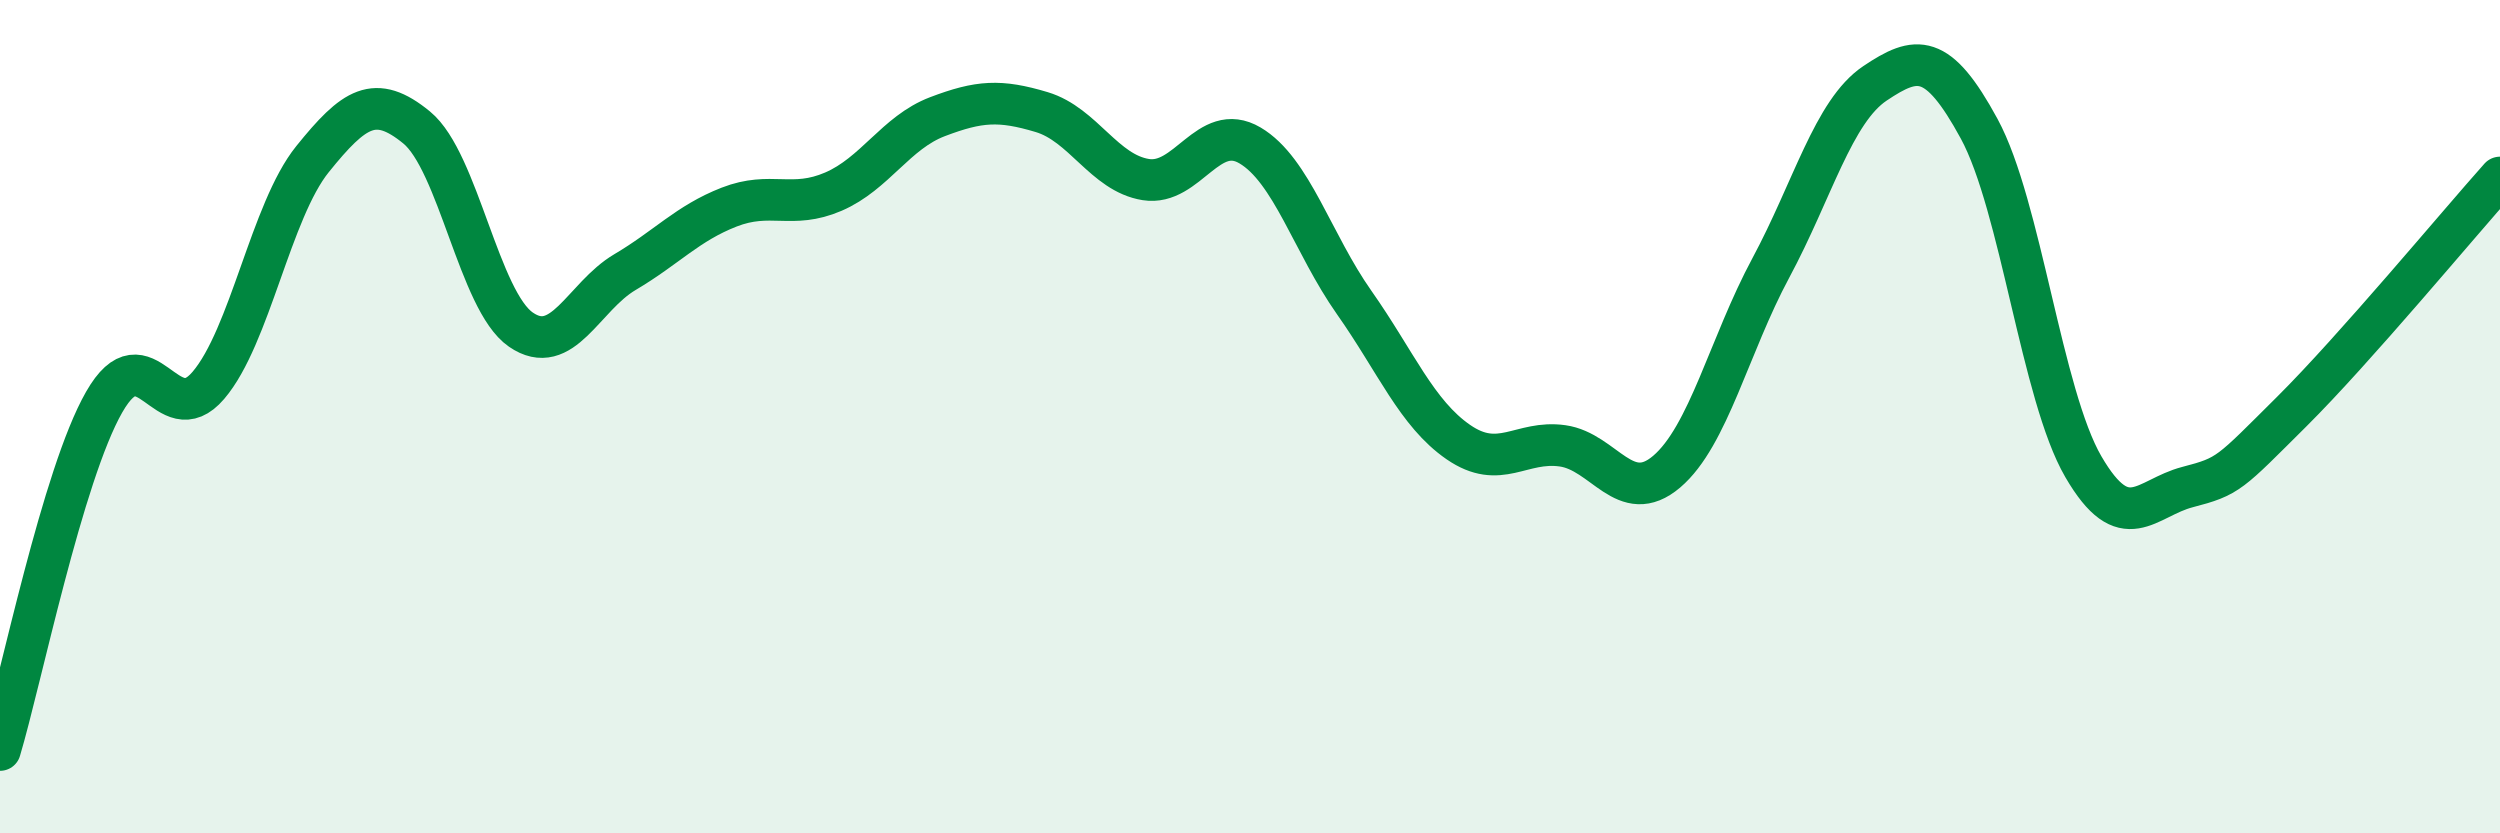
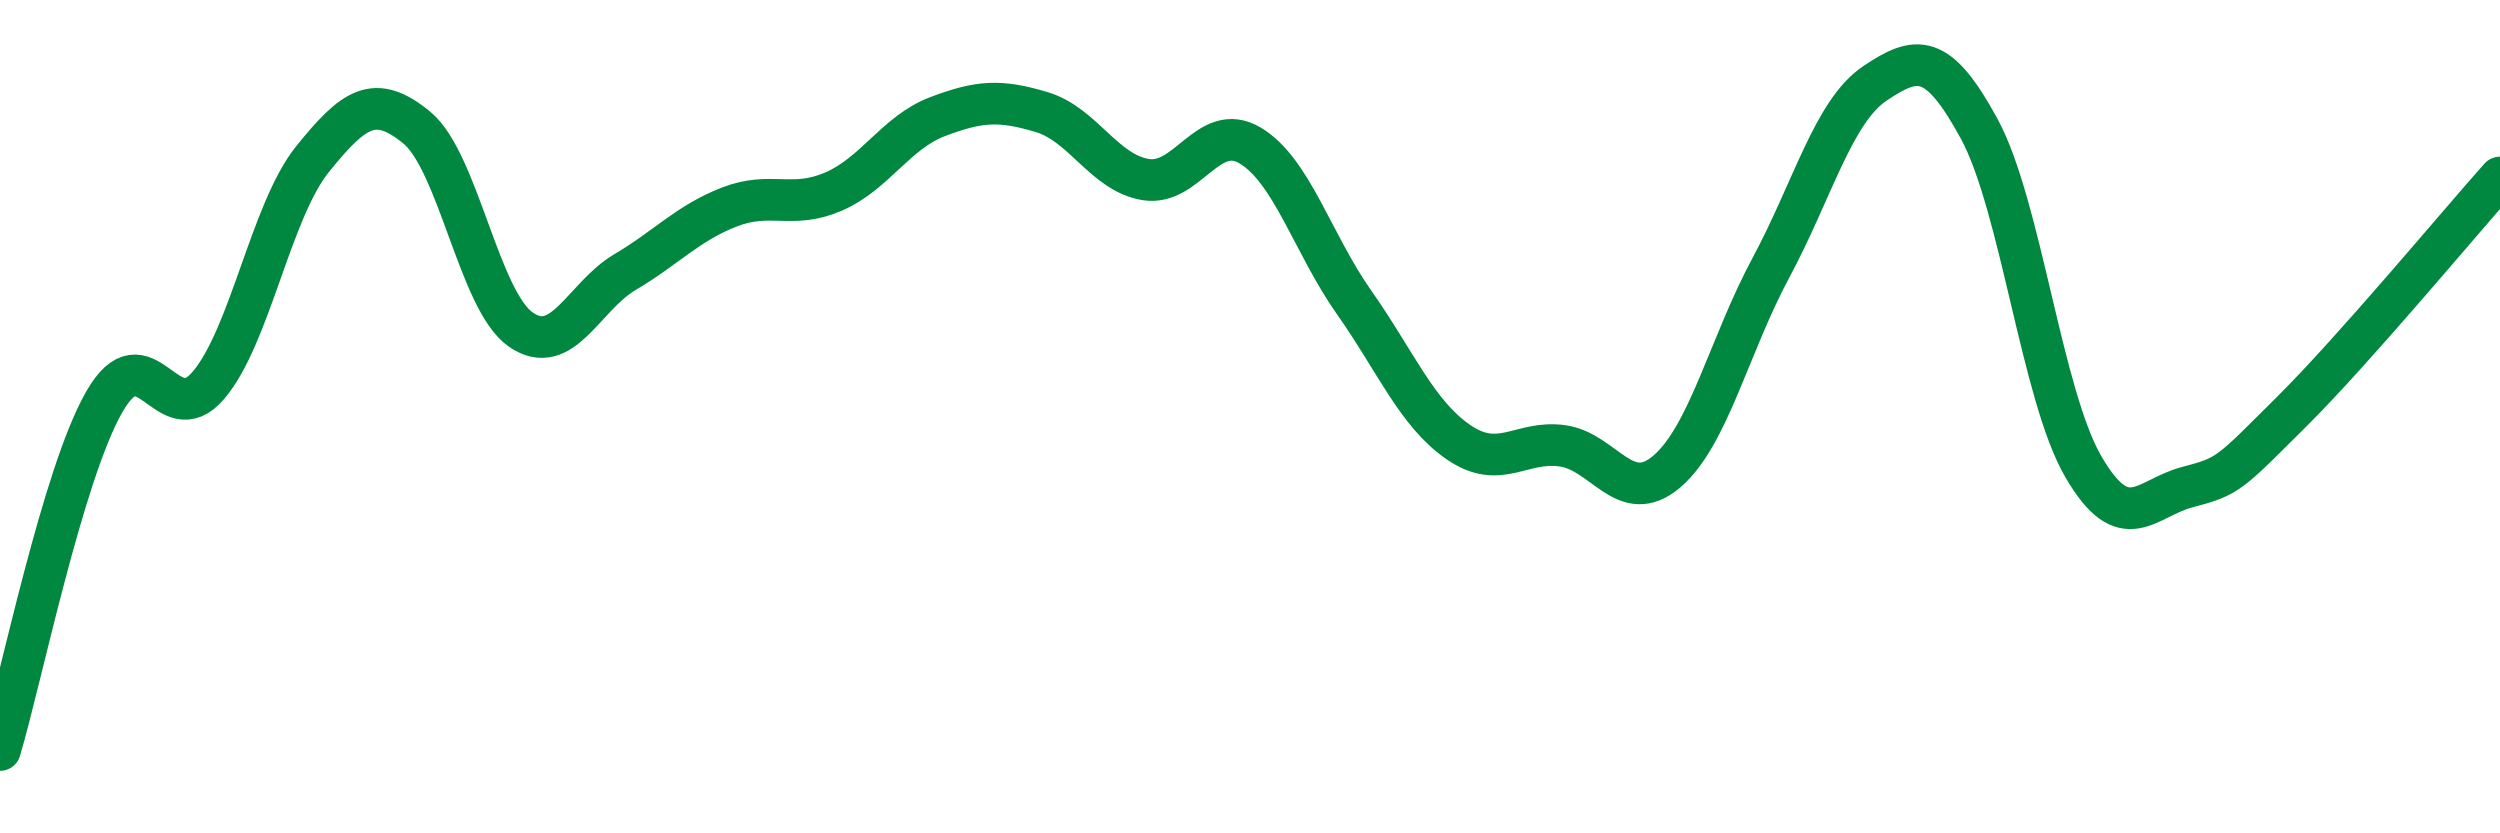
<svg xmlns="http://www.w3.org/2000/svg" width="60" height="20" viewBox="0 0 60 20">
-   <path d="M 0,18 C 0.5,16.33 1.5,11.4 2.5,9.65 C 3.5,7.9 4,10.42 5,9.25 C 6,8.08 6.5,5.06 7.5,3.82 C 8.5,2.58 9,2.24 10,3.06 C 11,3.88 11.5,7.22 12.5,7.91 C 13.5,8.6 14,7.12 15,6.53 C 16,5.94 16.5,5.36 17.5,4.97 C 18.5,4.58 19,5.03 20,4.6 C 21,4.17 21.5,3.18 22.5,2.8 C 23.5,2.42 24,2.39 25,2.69 C 26,2.99 26.5,4.15 27.5,4.31 C 28.5,4.47 29,2.9 30,3.49 C 31,4.08 31.5,5.84 32.5,7.26 C 33.5,8.68 34,9.92 35,10.61 C 36,11.3 36.5,10.56 37.5,10.7 C 38.5,10.84 39,12.17 40,11.32 C 41,10.47 41.5,8.29 42.5,6.43 C 43.5,4.57 44,2.67 45,2 C 46,1.33 46.5,1.25 47.5,3.09 C 48.5,4.93 49,9.48 50,11.2 C 51,12.92 51.5,11.95 52.5,11.69 C 53.5,11.43 53.5,11.37 55,9.88 C 56.5,8.39 59,5.38 60,4.26L60 20L0 20Z" fill="#008740" opacity="0.1" stroke-linecap="round" stroke-linejoin="round" />
  <path d="M 0,18 C 0.5,16.33 1.5,11.4 2.5,9.65 C 3.5,7.9 4,10.42 5,9.25 C 6,8.08 6.5,5.06 7.5,3.82 C 8.5,2.58 9,2.24 10,3.06 C 11,3.88 11.5,7.22 12.5,7.91 C 13.5,8.6 14,7.12 15,6.53 C 16,5.94 16.5,5.36 17.5,4.97 C 18.5,4.58 19,5.03 20,4.6 C 21,4.17 21.5,3.18 22.5,2.8 C 23.5,2.42 24,2.39 25,2.69 C 26,2.99 26.5,4.15 27.5,4.31 C 28.5,4.47 29,2.9 30,3.49 C 31,4.08 31.5,5.84 32.5,7.26 C 33.5,8.68 34,9.92 35,10.61 C 36,11.3 36.5,10.56 37.5,10.7 C 38.5,10.84 39,12.17 40,11.32 C 41,10.47 41.5,8.29 42.5,6.43 C 43.5,4.57 44,2.67 45,2 C 46,1.33 46.5,1.25 47.5,3.09 C 48.5,4.93 49,9.48 50,11.2 C 51,12.92 51.5,11.95 52.5,11.69 C 53.5,11.43 53.5,11.37 55,9.88 C 56.5,8.39 59,5.38 60,4.26" stroke="#008740" stroke-width="1" fill="none" stroke-linecap="round" stroke-linejoin="round" />
</svg>